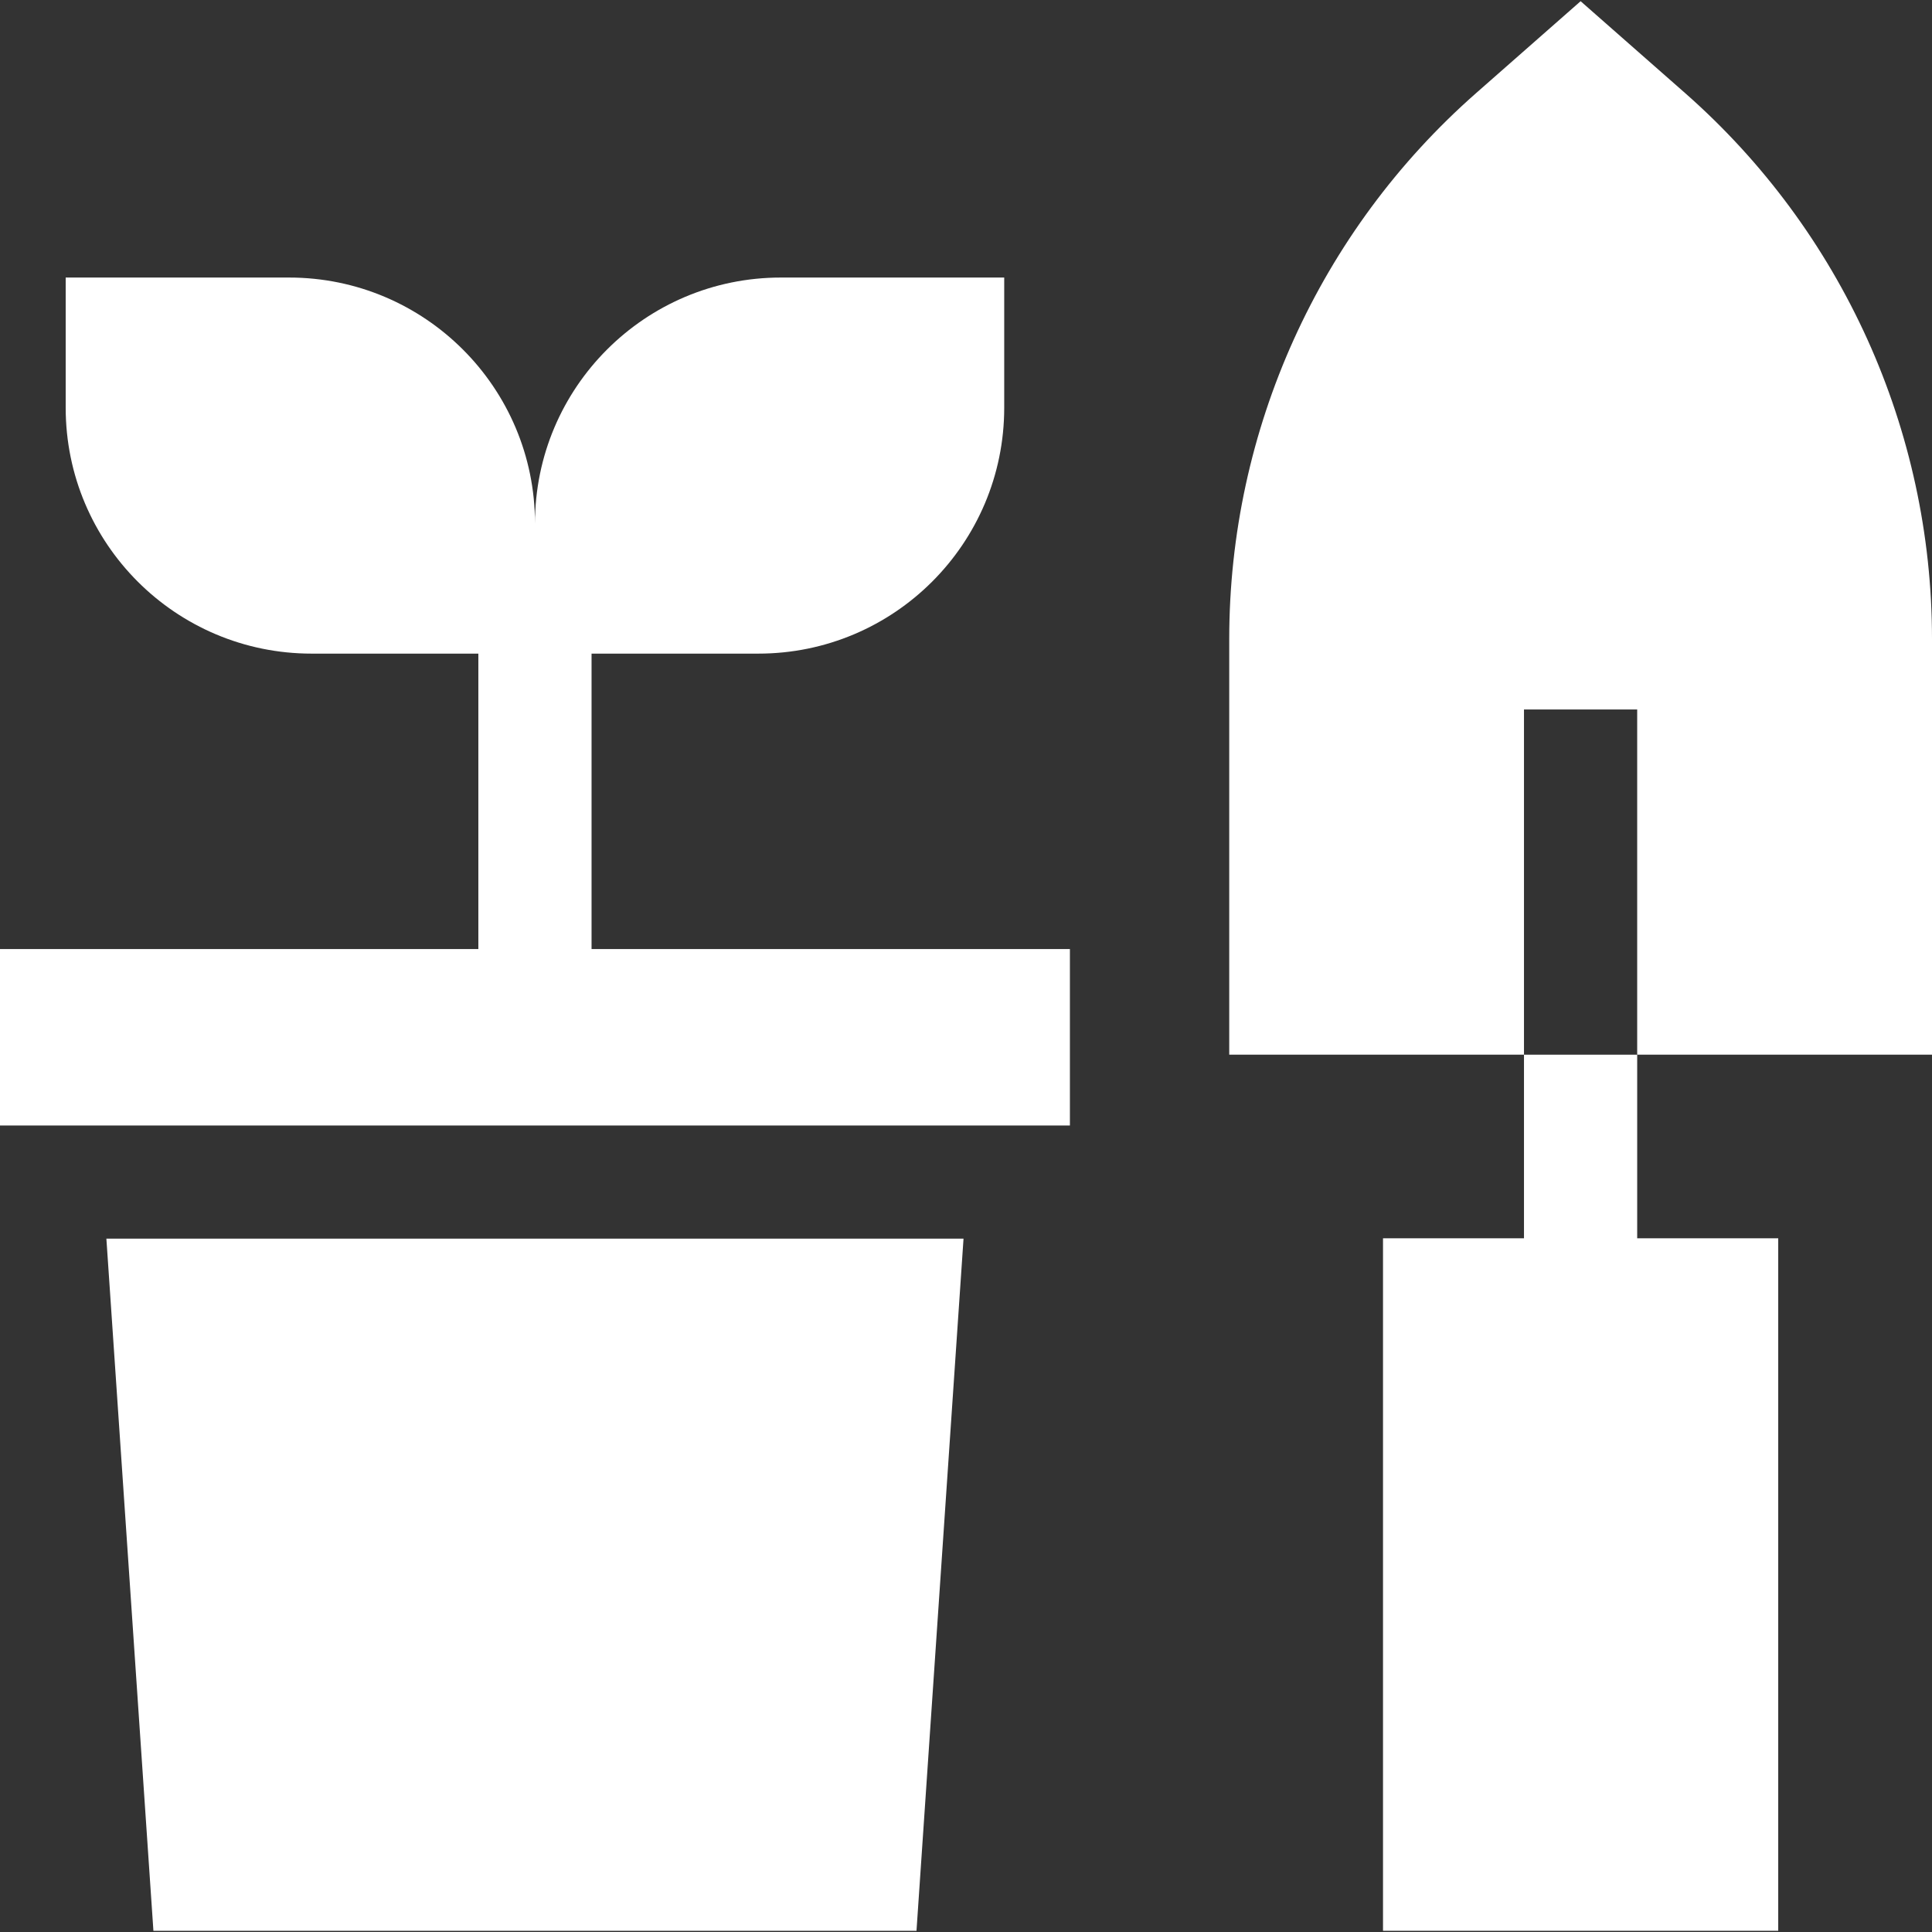
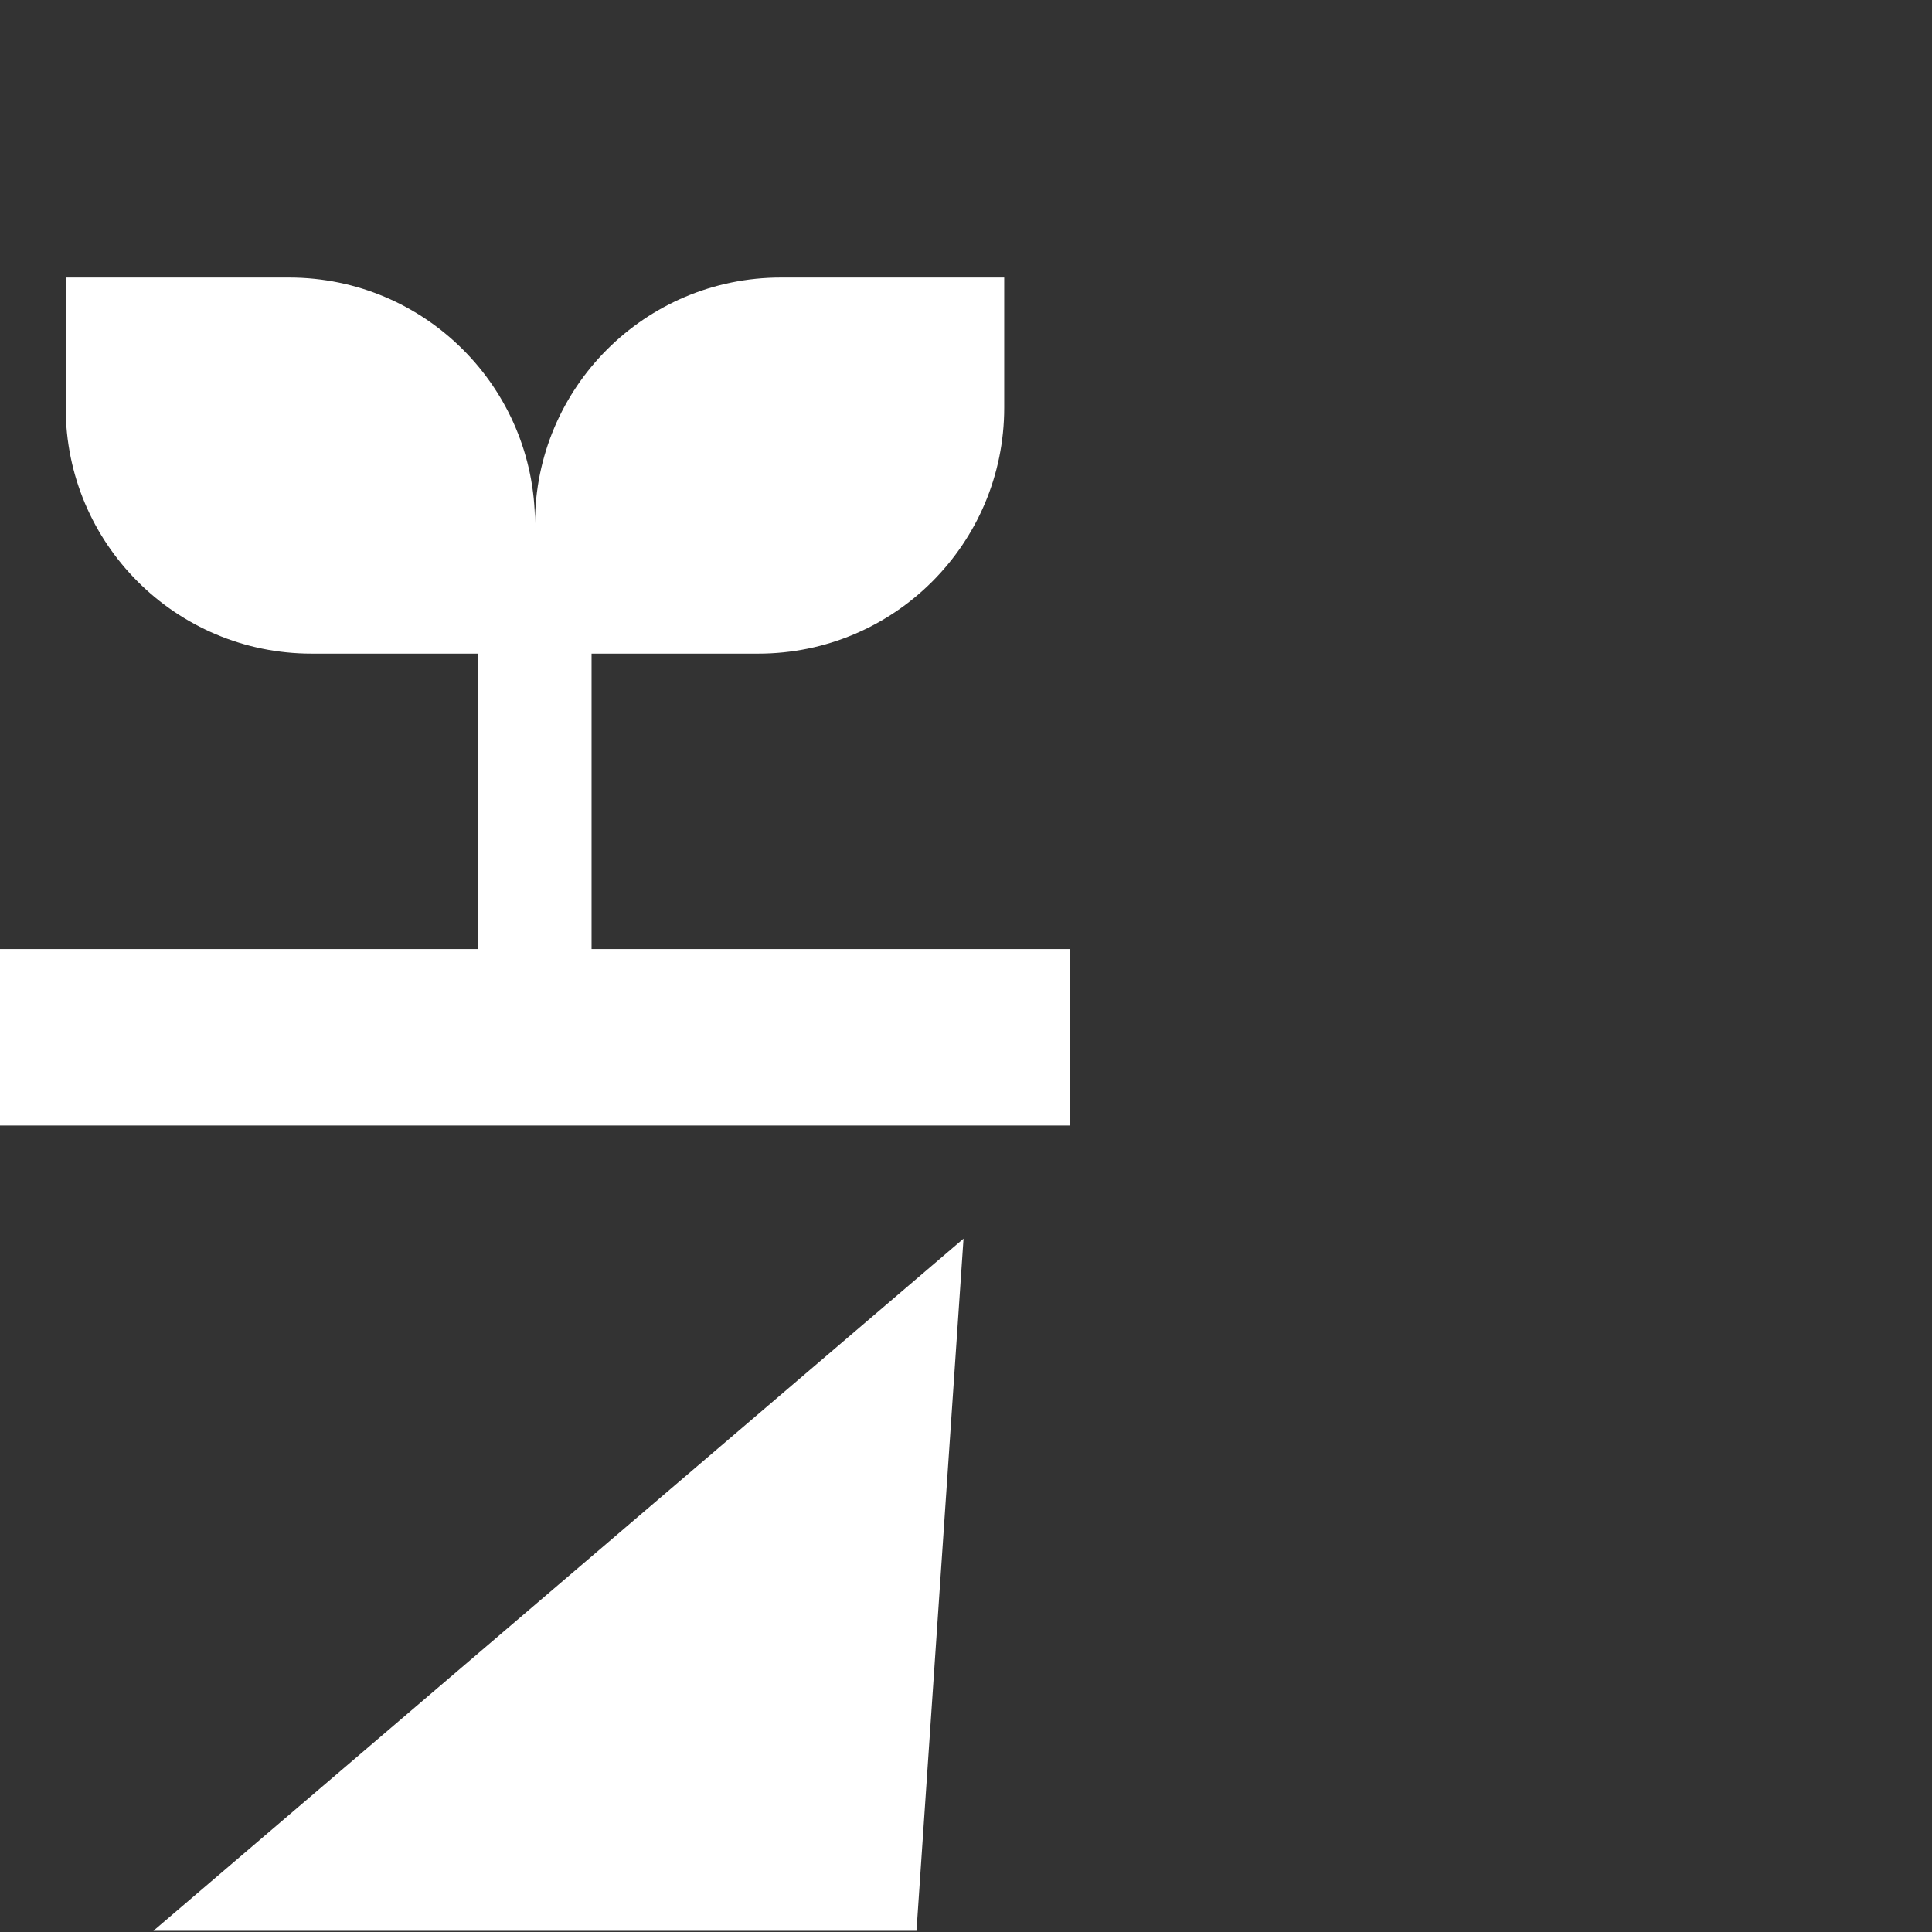
<svg xmlns="http://www.w3.org/2000/svg" width="32" height="32" viewBox="0 0 32 32" fill="none">
  <rect x="0" y="0" width="32" height="32" fill="#333333" stroke="none" />
-   <path d="M27.117 11.751V17.469H32V10.583C32 7.122 30.51 3.828 27.911 1.542L26.18 0.02L24.449 1.542C21.849 3.828 20.36 7.122 20.36 10.583V17.469H25.242V11.751H27.117Z" fill="white" />
-   <path d="M25.242 17.469V20.51H22.907V31.98H29.453V20.51H27.117V17.469H25.242Z" fill="white" />
  <path d="M9.798 10.826H12.56C14.809 10.826 16.633 9.003 16.633 6.753V4.597H12.933C10.684 4.597 8.861 6.421 8.861 8.67C8.861 6.421 7.037 4.597 4.788 4.597H1.088V6.753C1.088 9.003 2.912 10.826 5.161 10.826H7.923V15.719H0V18.642H17.721V15.719H9.798V10.826Z" fill="white" />
-   <path d="M2.541 31.98H15.18L15.959 20.516H1.762L2.541 31.98Z" fill="white" />
+   <path d="M2.541 31.98H15.18L15.959 20.516L2.541 31.98Z" fill="white" />
</svg>